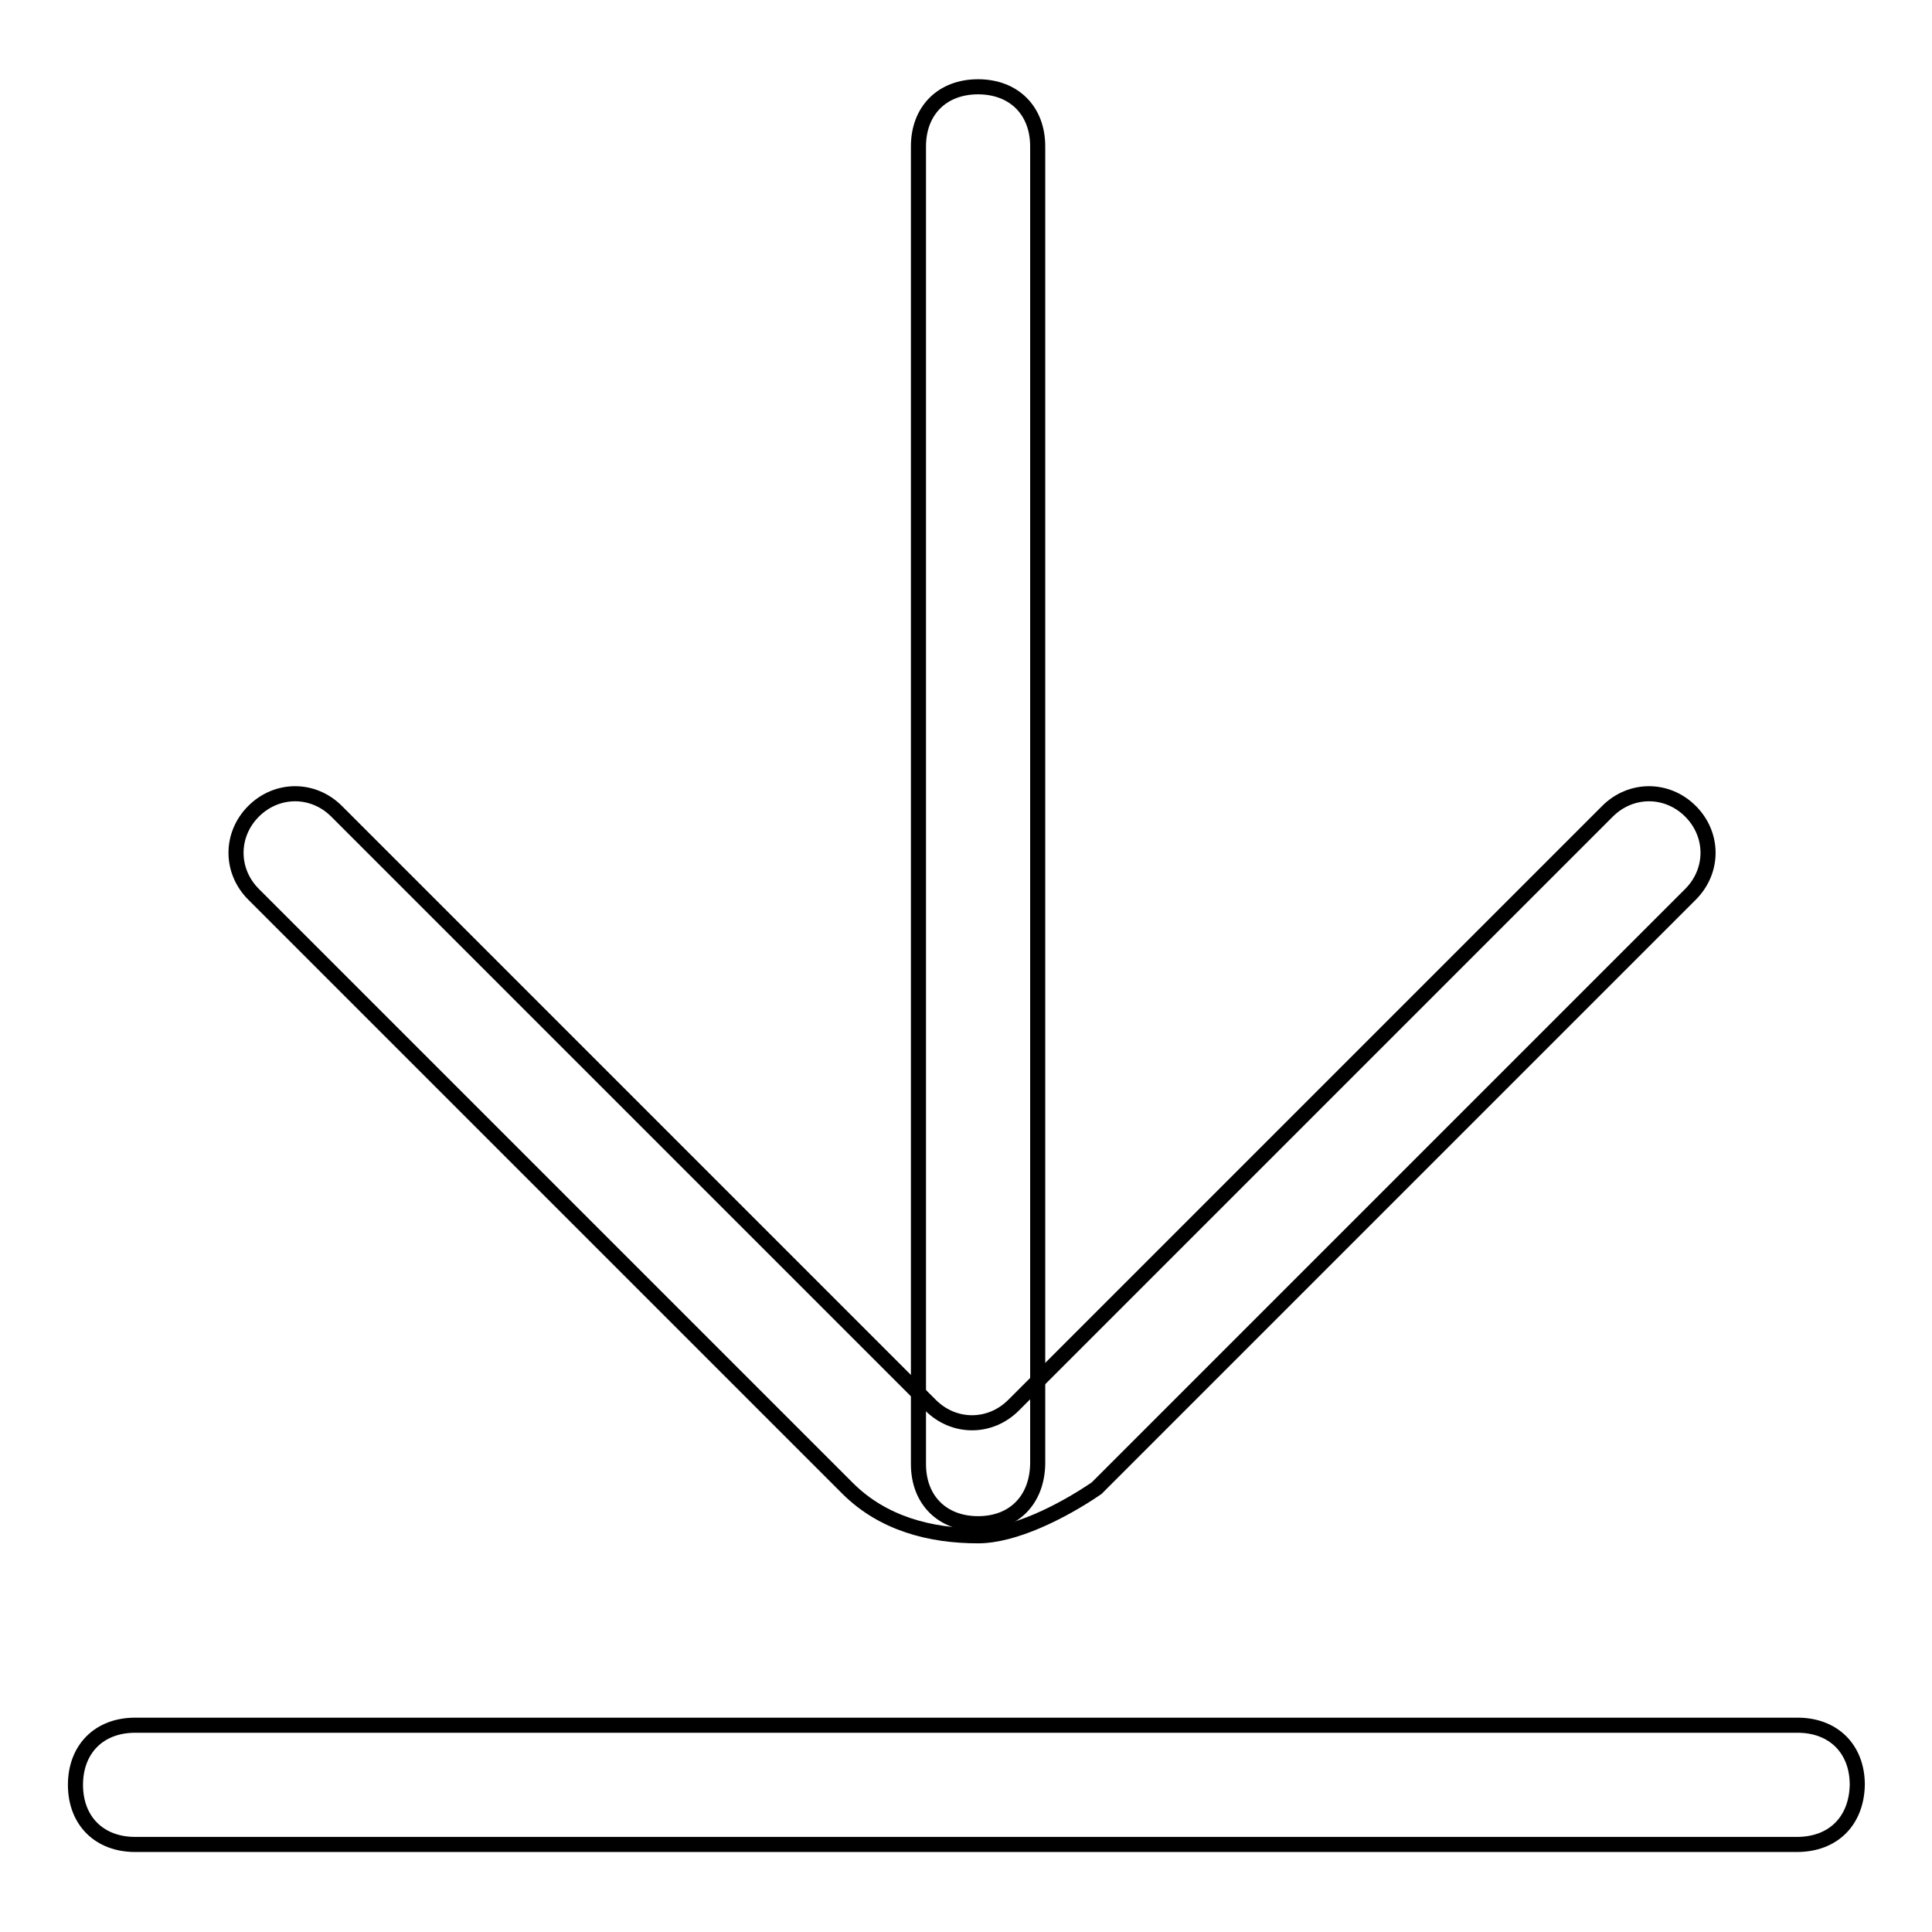
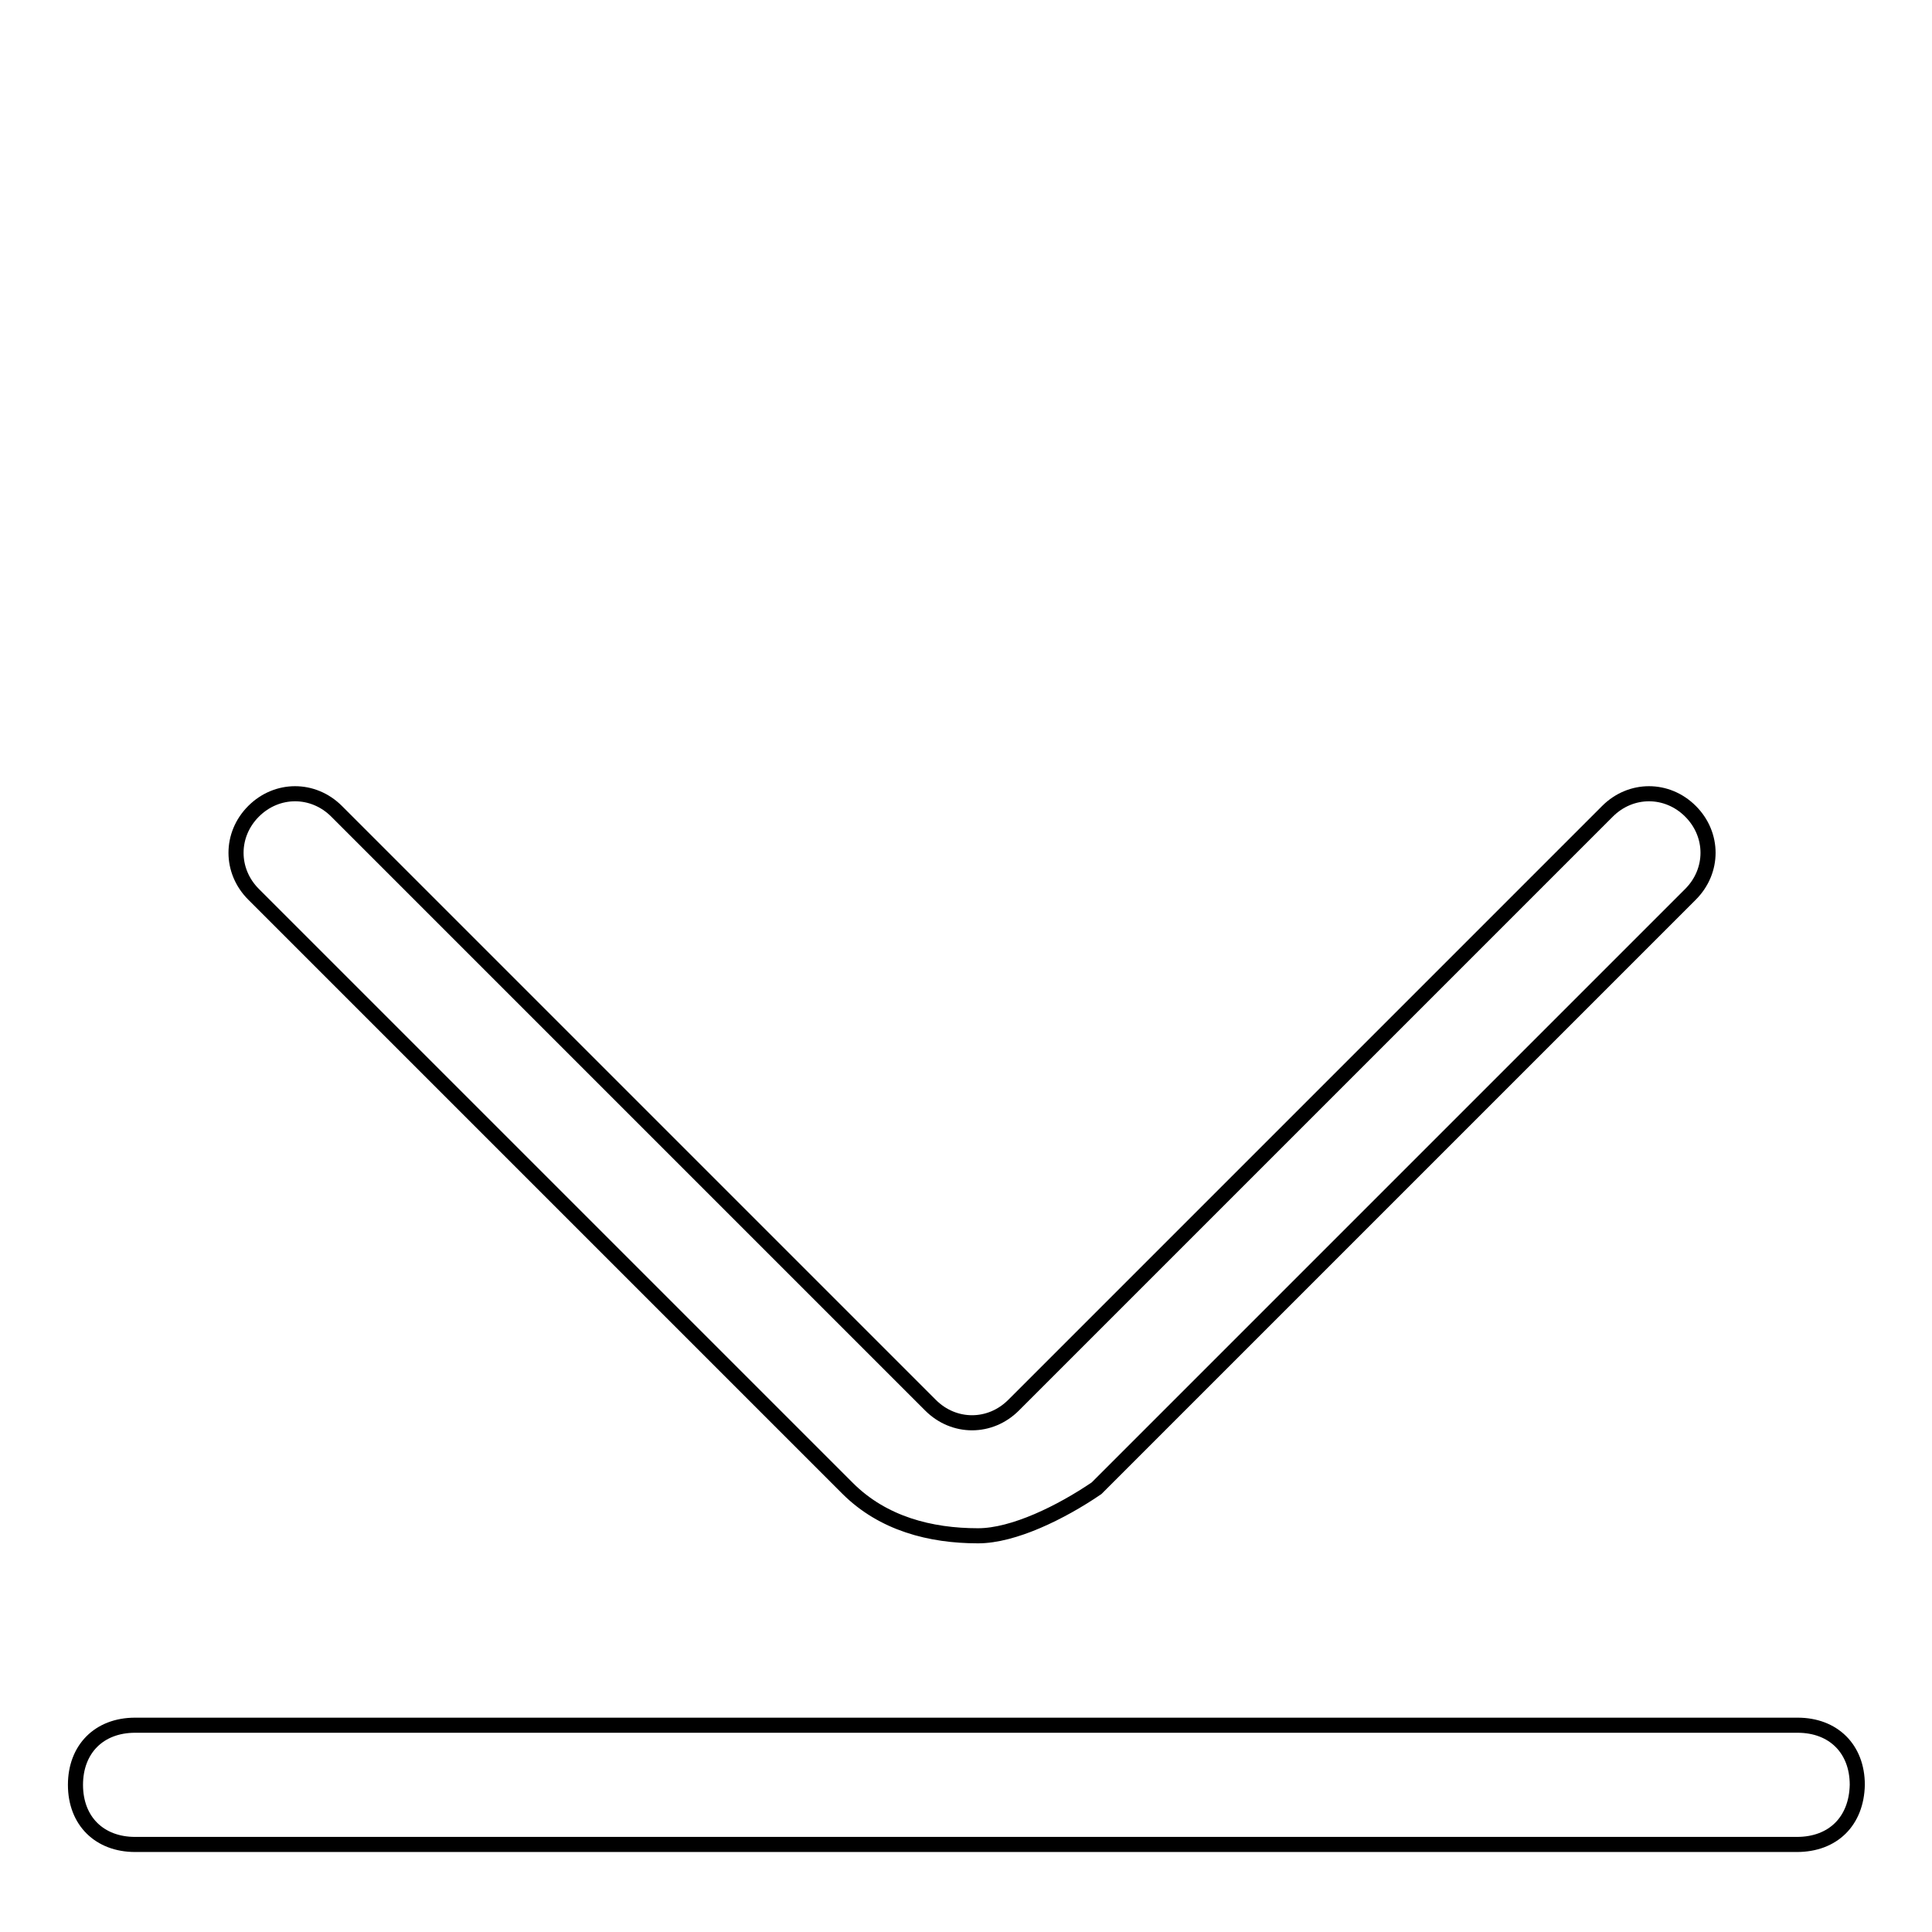
<svg xmlns="http://www.w3.org/2000/svg" version="1.1" x="0px" y="0px" viewBox="0 0 256 256" enable-background="new 0 0 256 256" xml:space="preserve">
  <g>
    <path stroke-width="2" fill-opacity="0" stroke="#000000" d="M238.1,244.4H17.9c-4.7,0-7.9-3.1-7.9-7.9c0-4.7,3.1-7.9,7.9-7.9h220.3c4.7,0,7.9,3.1,7.9,7.9 C246,241.3,242.9,244.4,238.1,244.4z M129.6,203.5c-6.3,0-12.6-1.6-17.3-6.3l-78.7-78.7c-3.1-3.1-3.1-7.9,0-11 c3.1-3.1,7.9-3.1,11,0l78.7,78.7c3.1,3.1,7.9,3.1,11,0l78.7-78.7c3.1-3.1,7.9-3.1,11,0c3.1,3.1,3.1,7.9,0,11l-78.7,78.7 C140.6,200.4,134.3,203.5,129.6,203.5z" />
-     <path stroke-width="2" fill-opacity="0" stroke="#000000" d="M129.6,201.9c-4.7,0-7.9-3.1-7.9-7.9V19.4c0-4.7,3.1-7.9,7.9-7.9c4.7,0,7.9,3.1,7.9,7.9v174.6 C137.4,198.8,134.3,201.9,129.6,201.9z" />
  </g>
</svg>